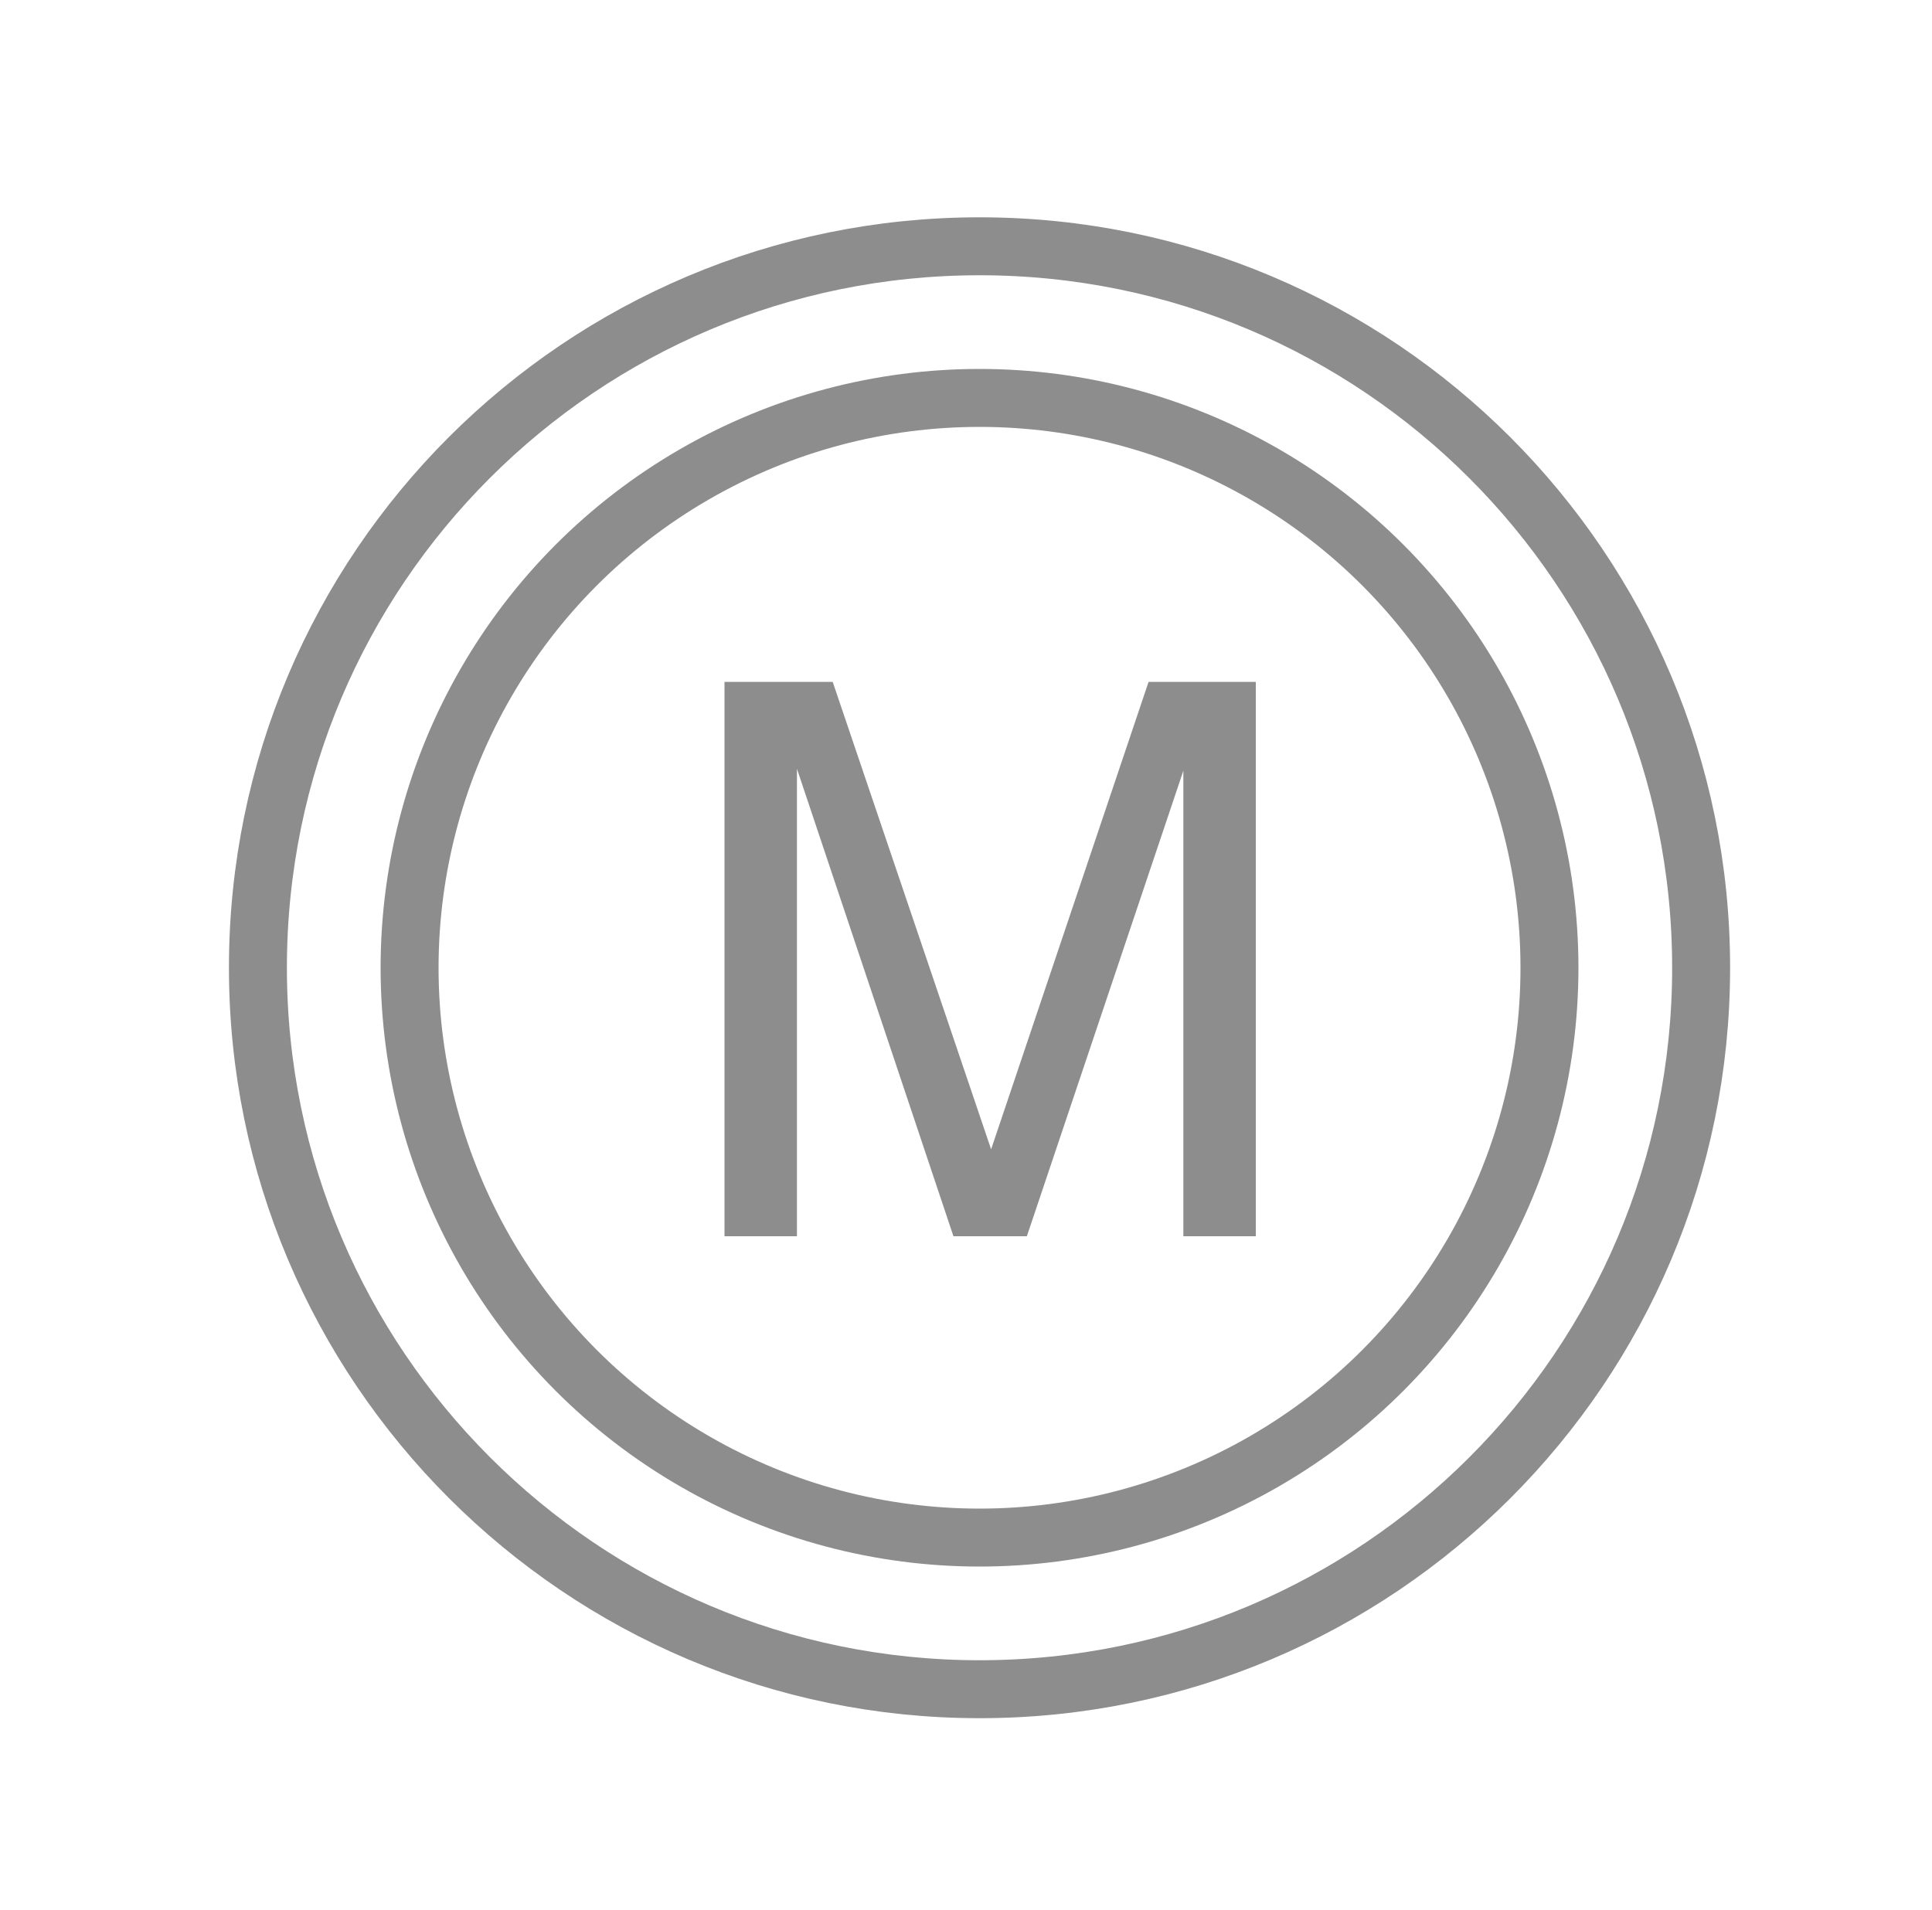
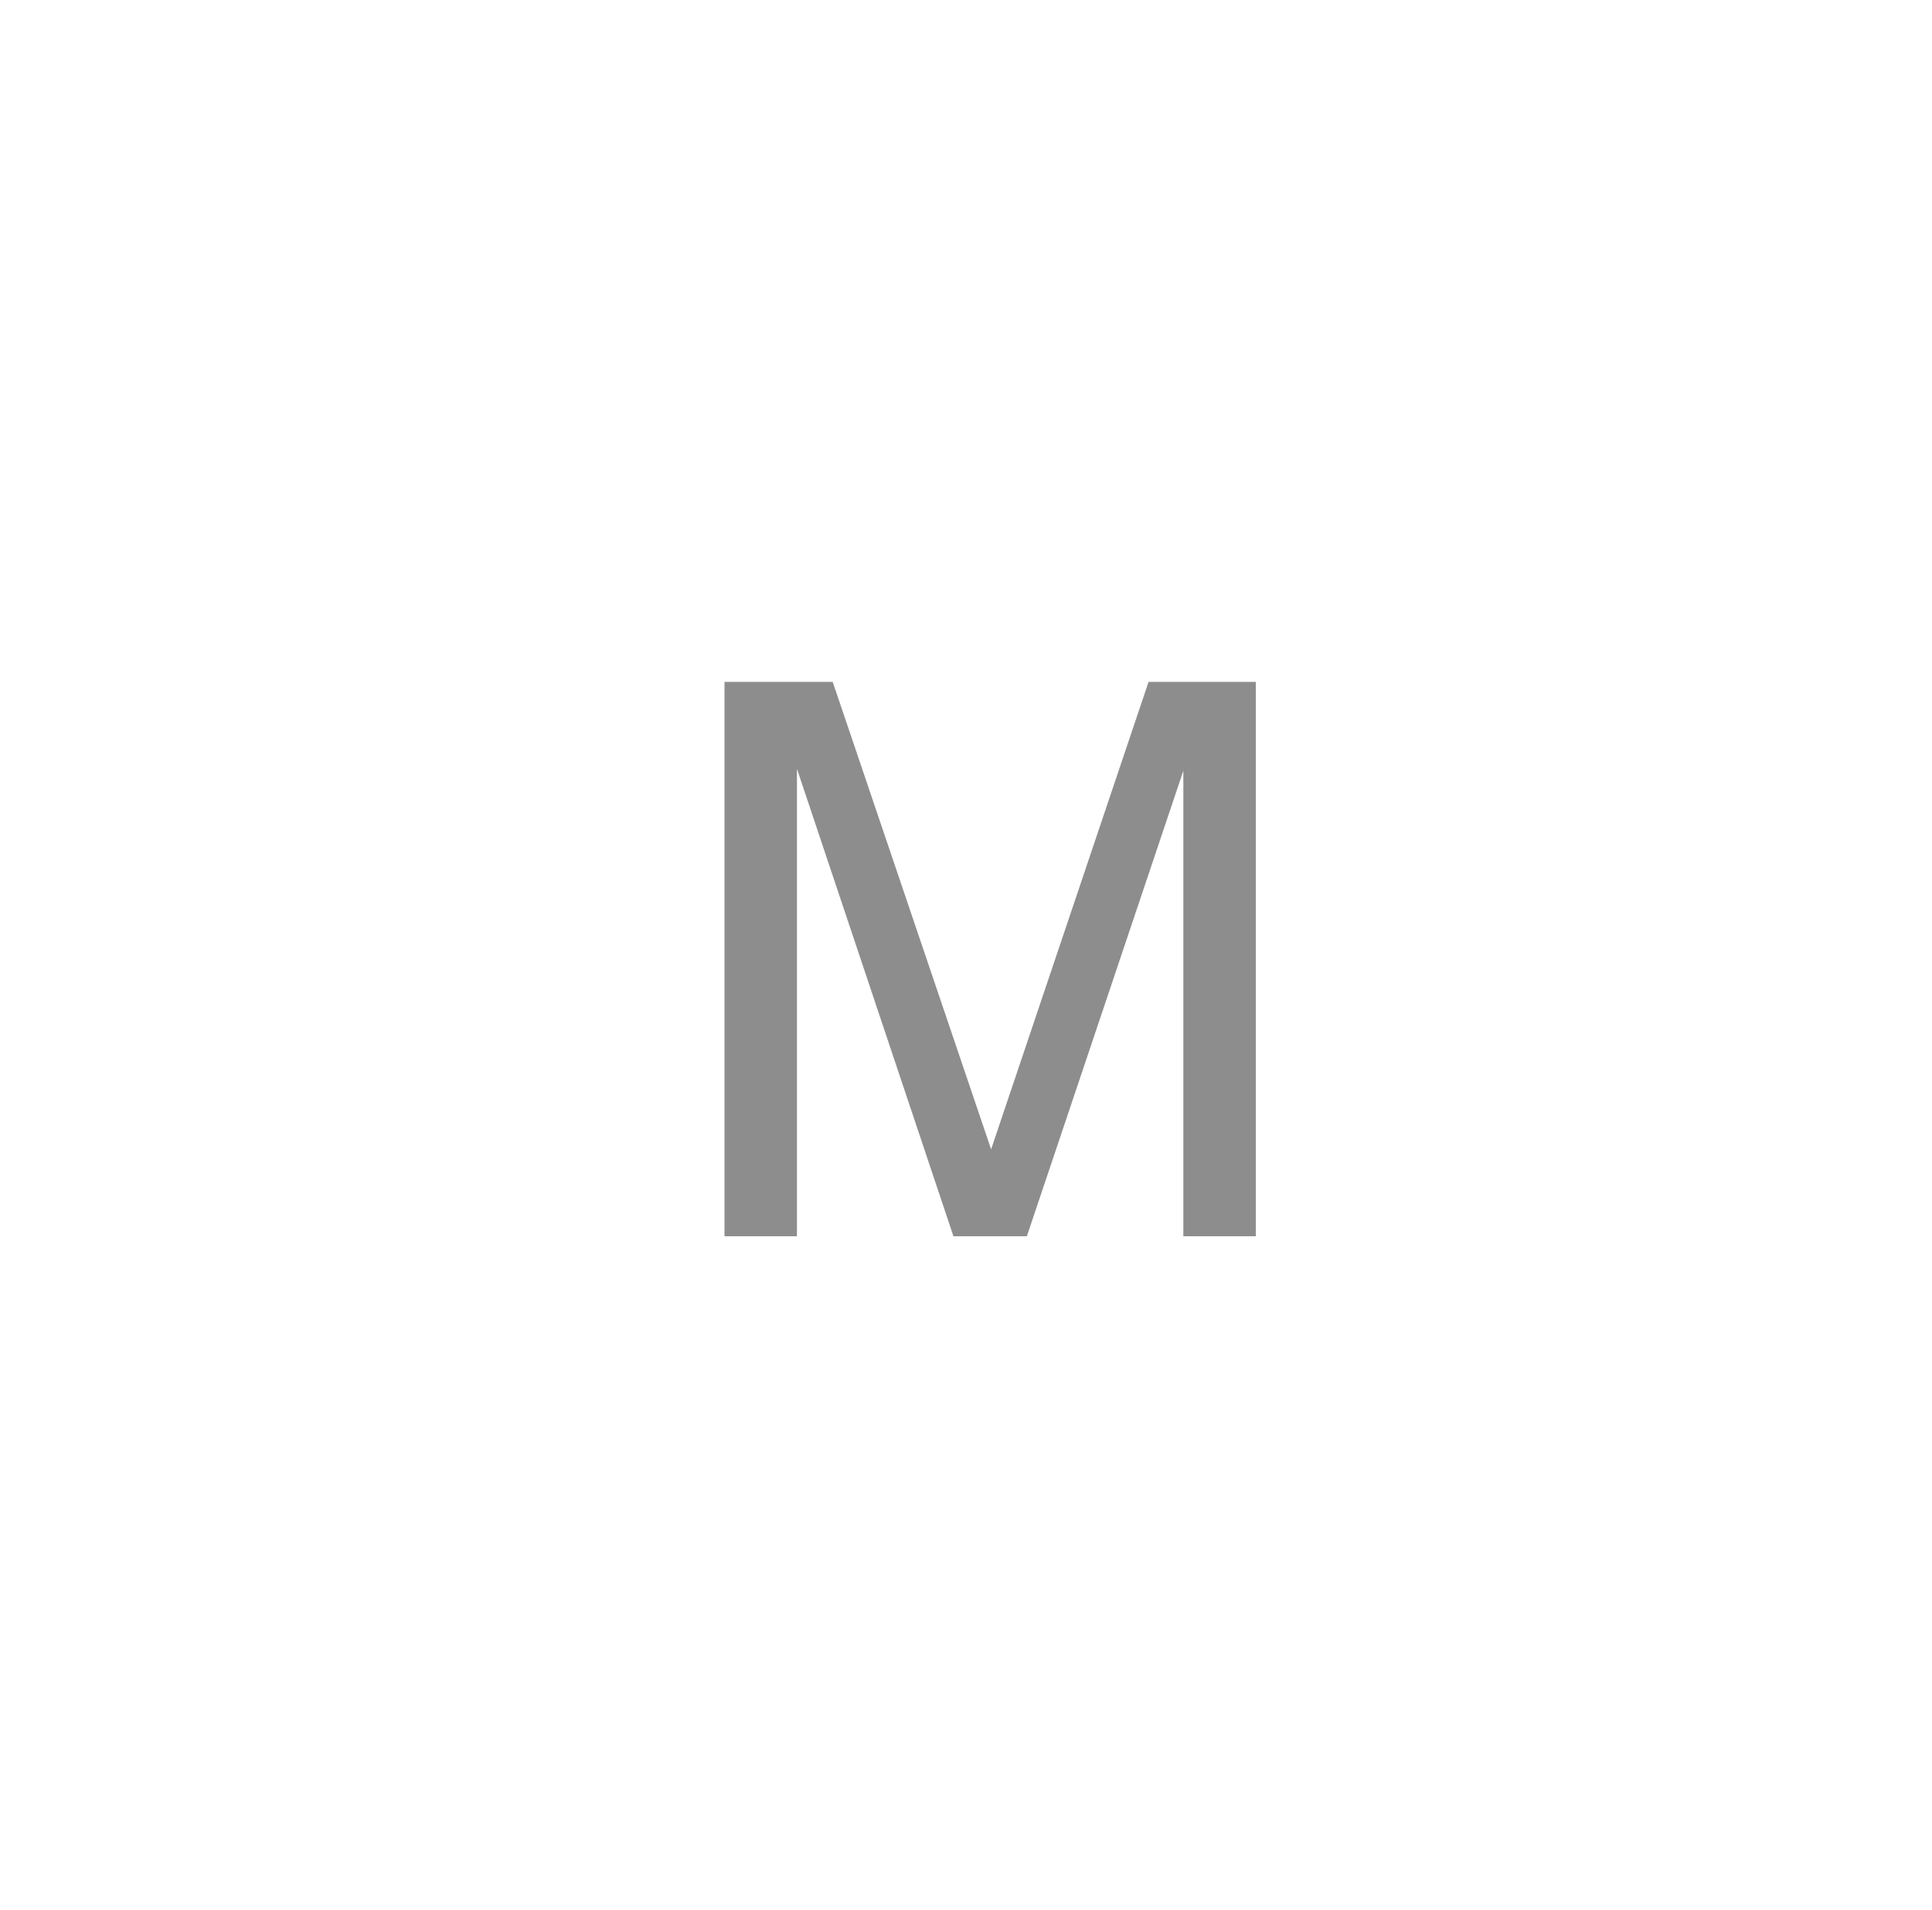
<svg xmlns="http://www.w3.org/2000/svg" id="_レイヤー_1" data-name="レイヤー 1" viewBox="0 0 20 19.78">
  <defs>
    <style>
      .cls-1 {
        fill: #8d8d8d;
      }

      .cls-2, .cls-3 {
        fill: none;
        stroke: #8d8d8d;
        stroke-linecap: round;
        stroke-width: .6px;
      }

      .cls-3 {
        stroke-linejoin: round;
      }
    </style>
  </defs>
  <g id="_グループ_13228" data-name="グループ 13228">
-     <path id="_楕円形_79" data-name="楕円形 79" class="cls-2" d="M10.14,2.55c4.13,0,7.47,3.35,7.47,7.47,0,4.13-3.35,7.47-7.47,7.47-4.12,0-7.47-3.35-7.47-7.47,0-4.13,3.35-7.47,7.47-7.47Z" />
-     <circle id="_楕円形_78" data-name="楕円形 78" class="cls-3" cx="10.14" cy="10.02" r="5.9" />
+     <path id="_楕円形_79" data-name="楕円形 79" class="cls-2" d="M10.14,2.55Z" />
  </g>
  <path id="_パス_6215" data-name="パス 6215" class="cls-1" d="M7.51,7.06h1.11l1.64,4.84,1.63-4.84h1.11v5.74h-.75V7.98l-1.62,4.82h-.76l-1.62-4.84v4.84h-.75V7.06Z" />
</svg>